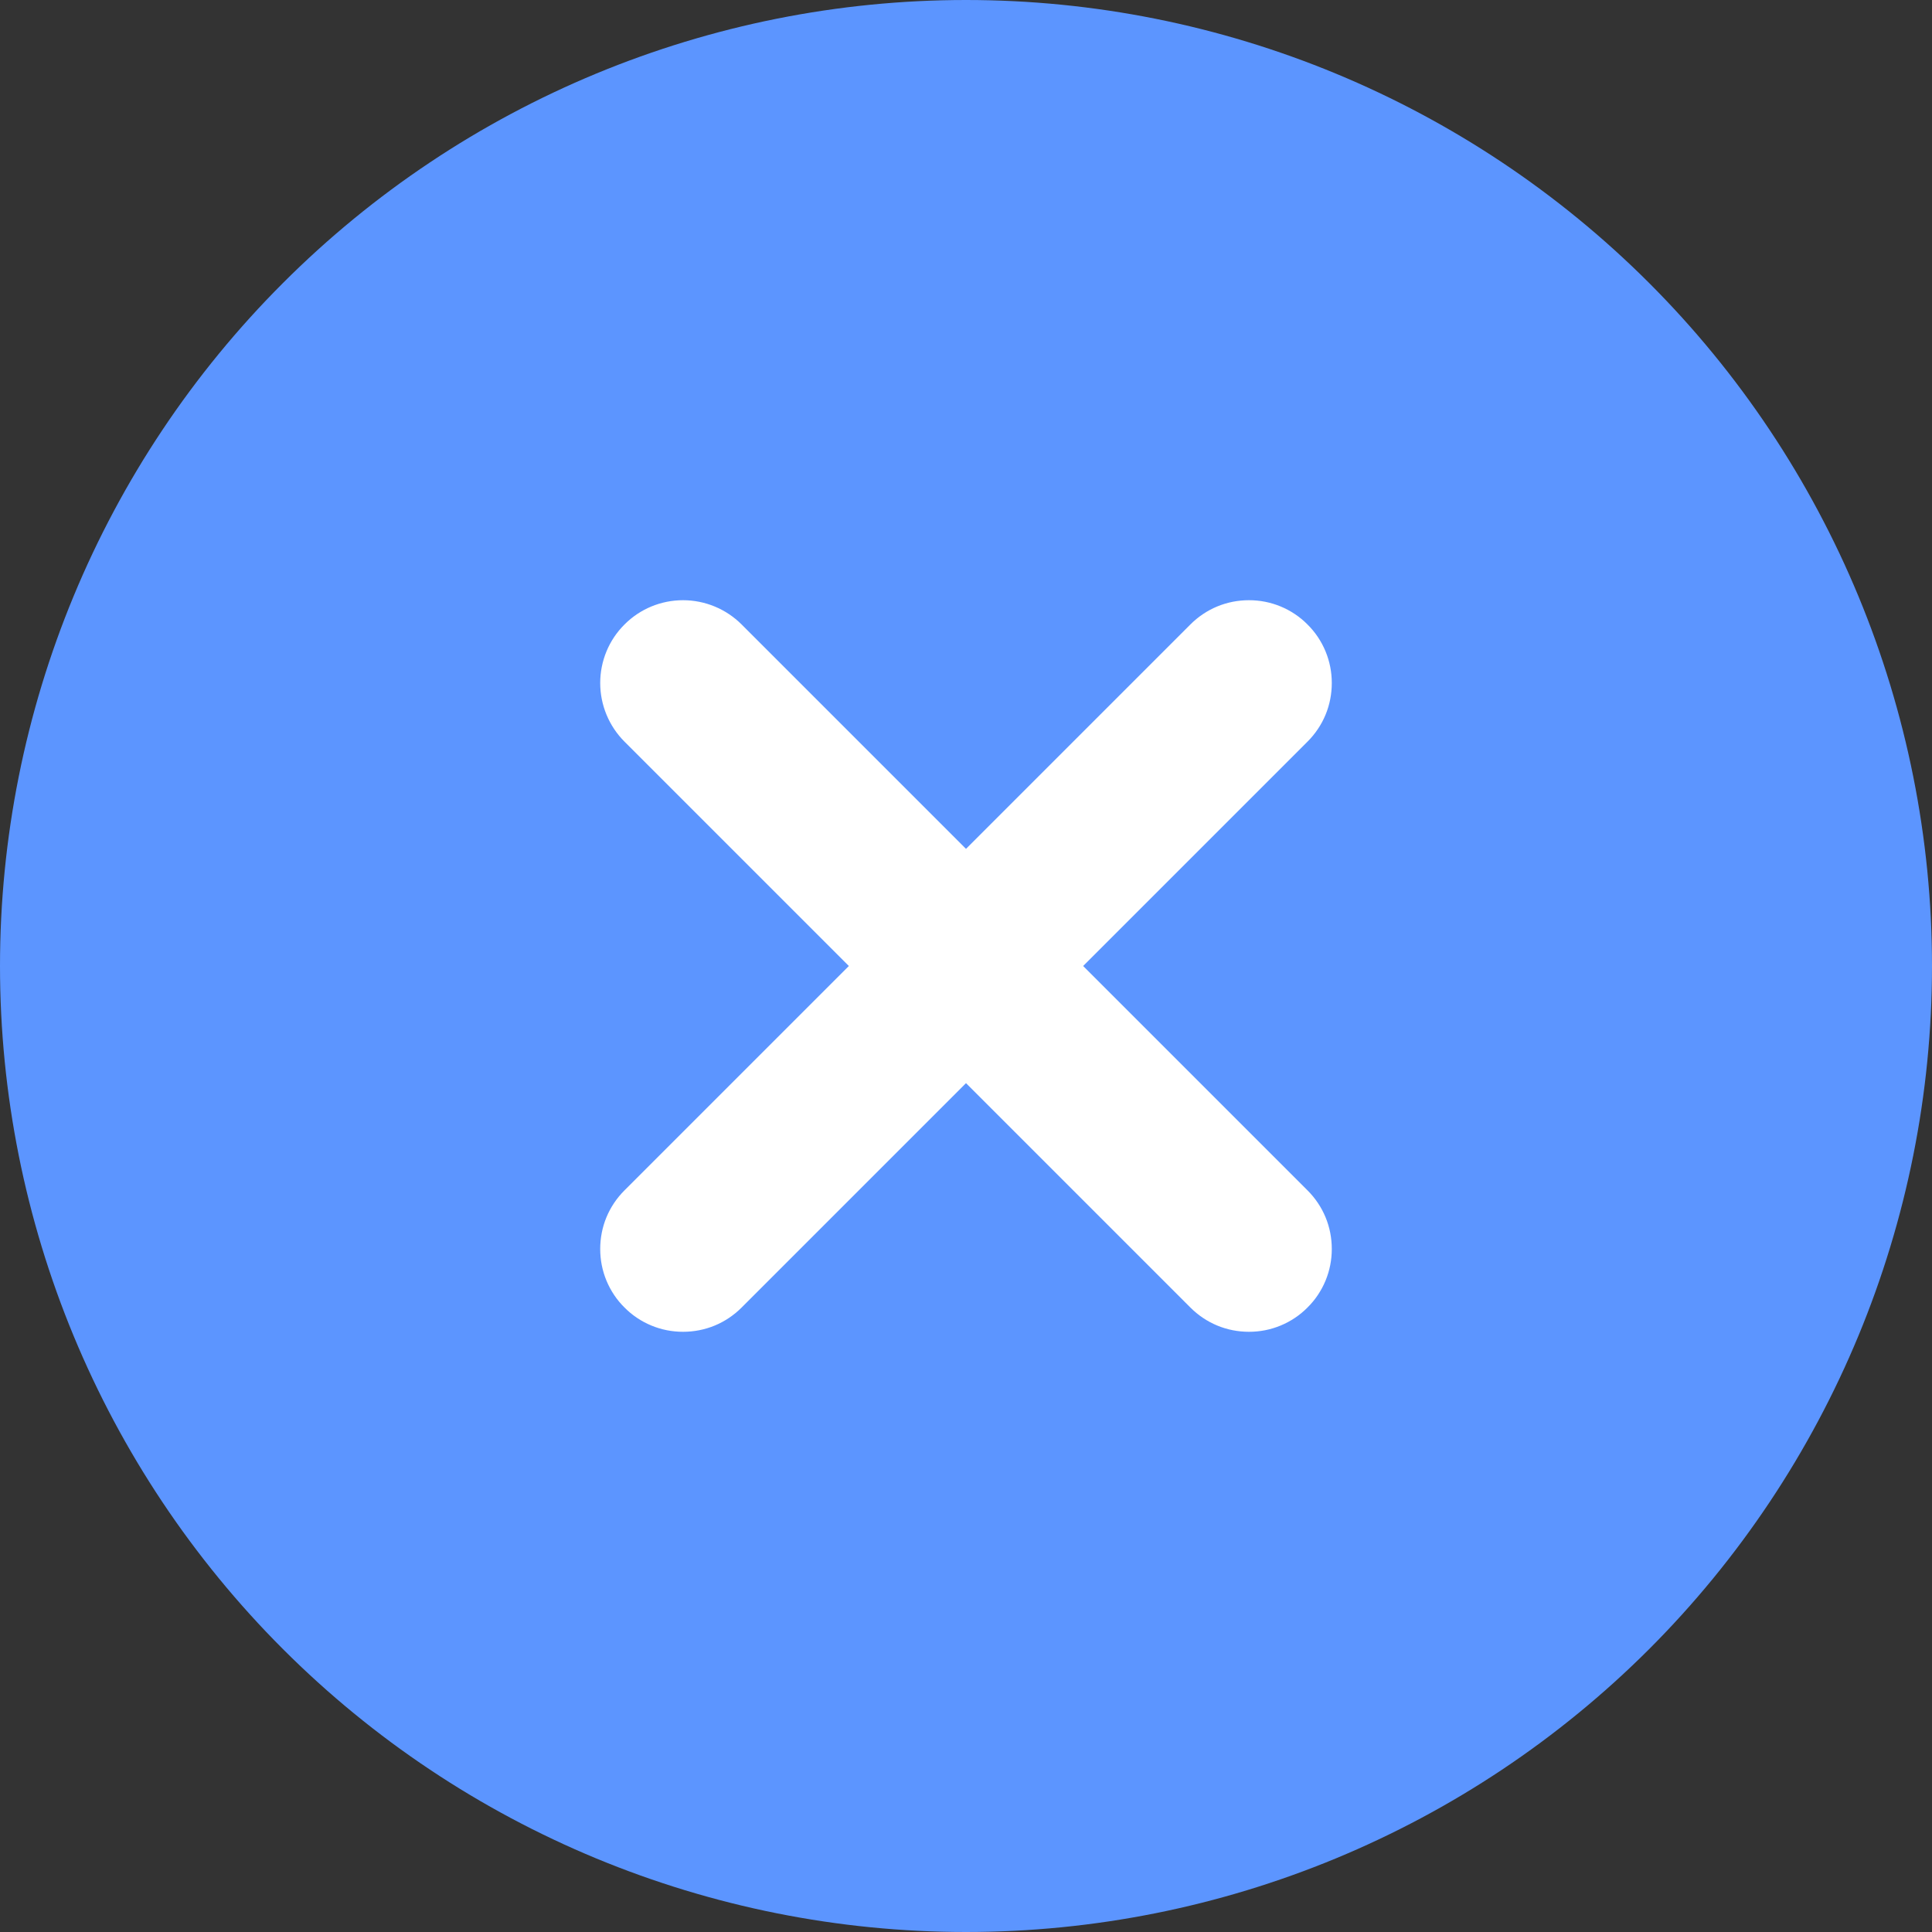
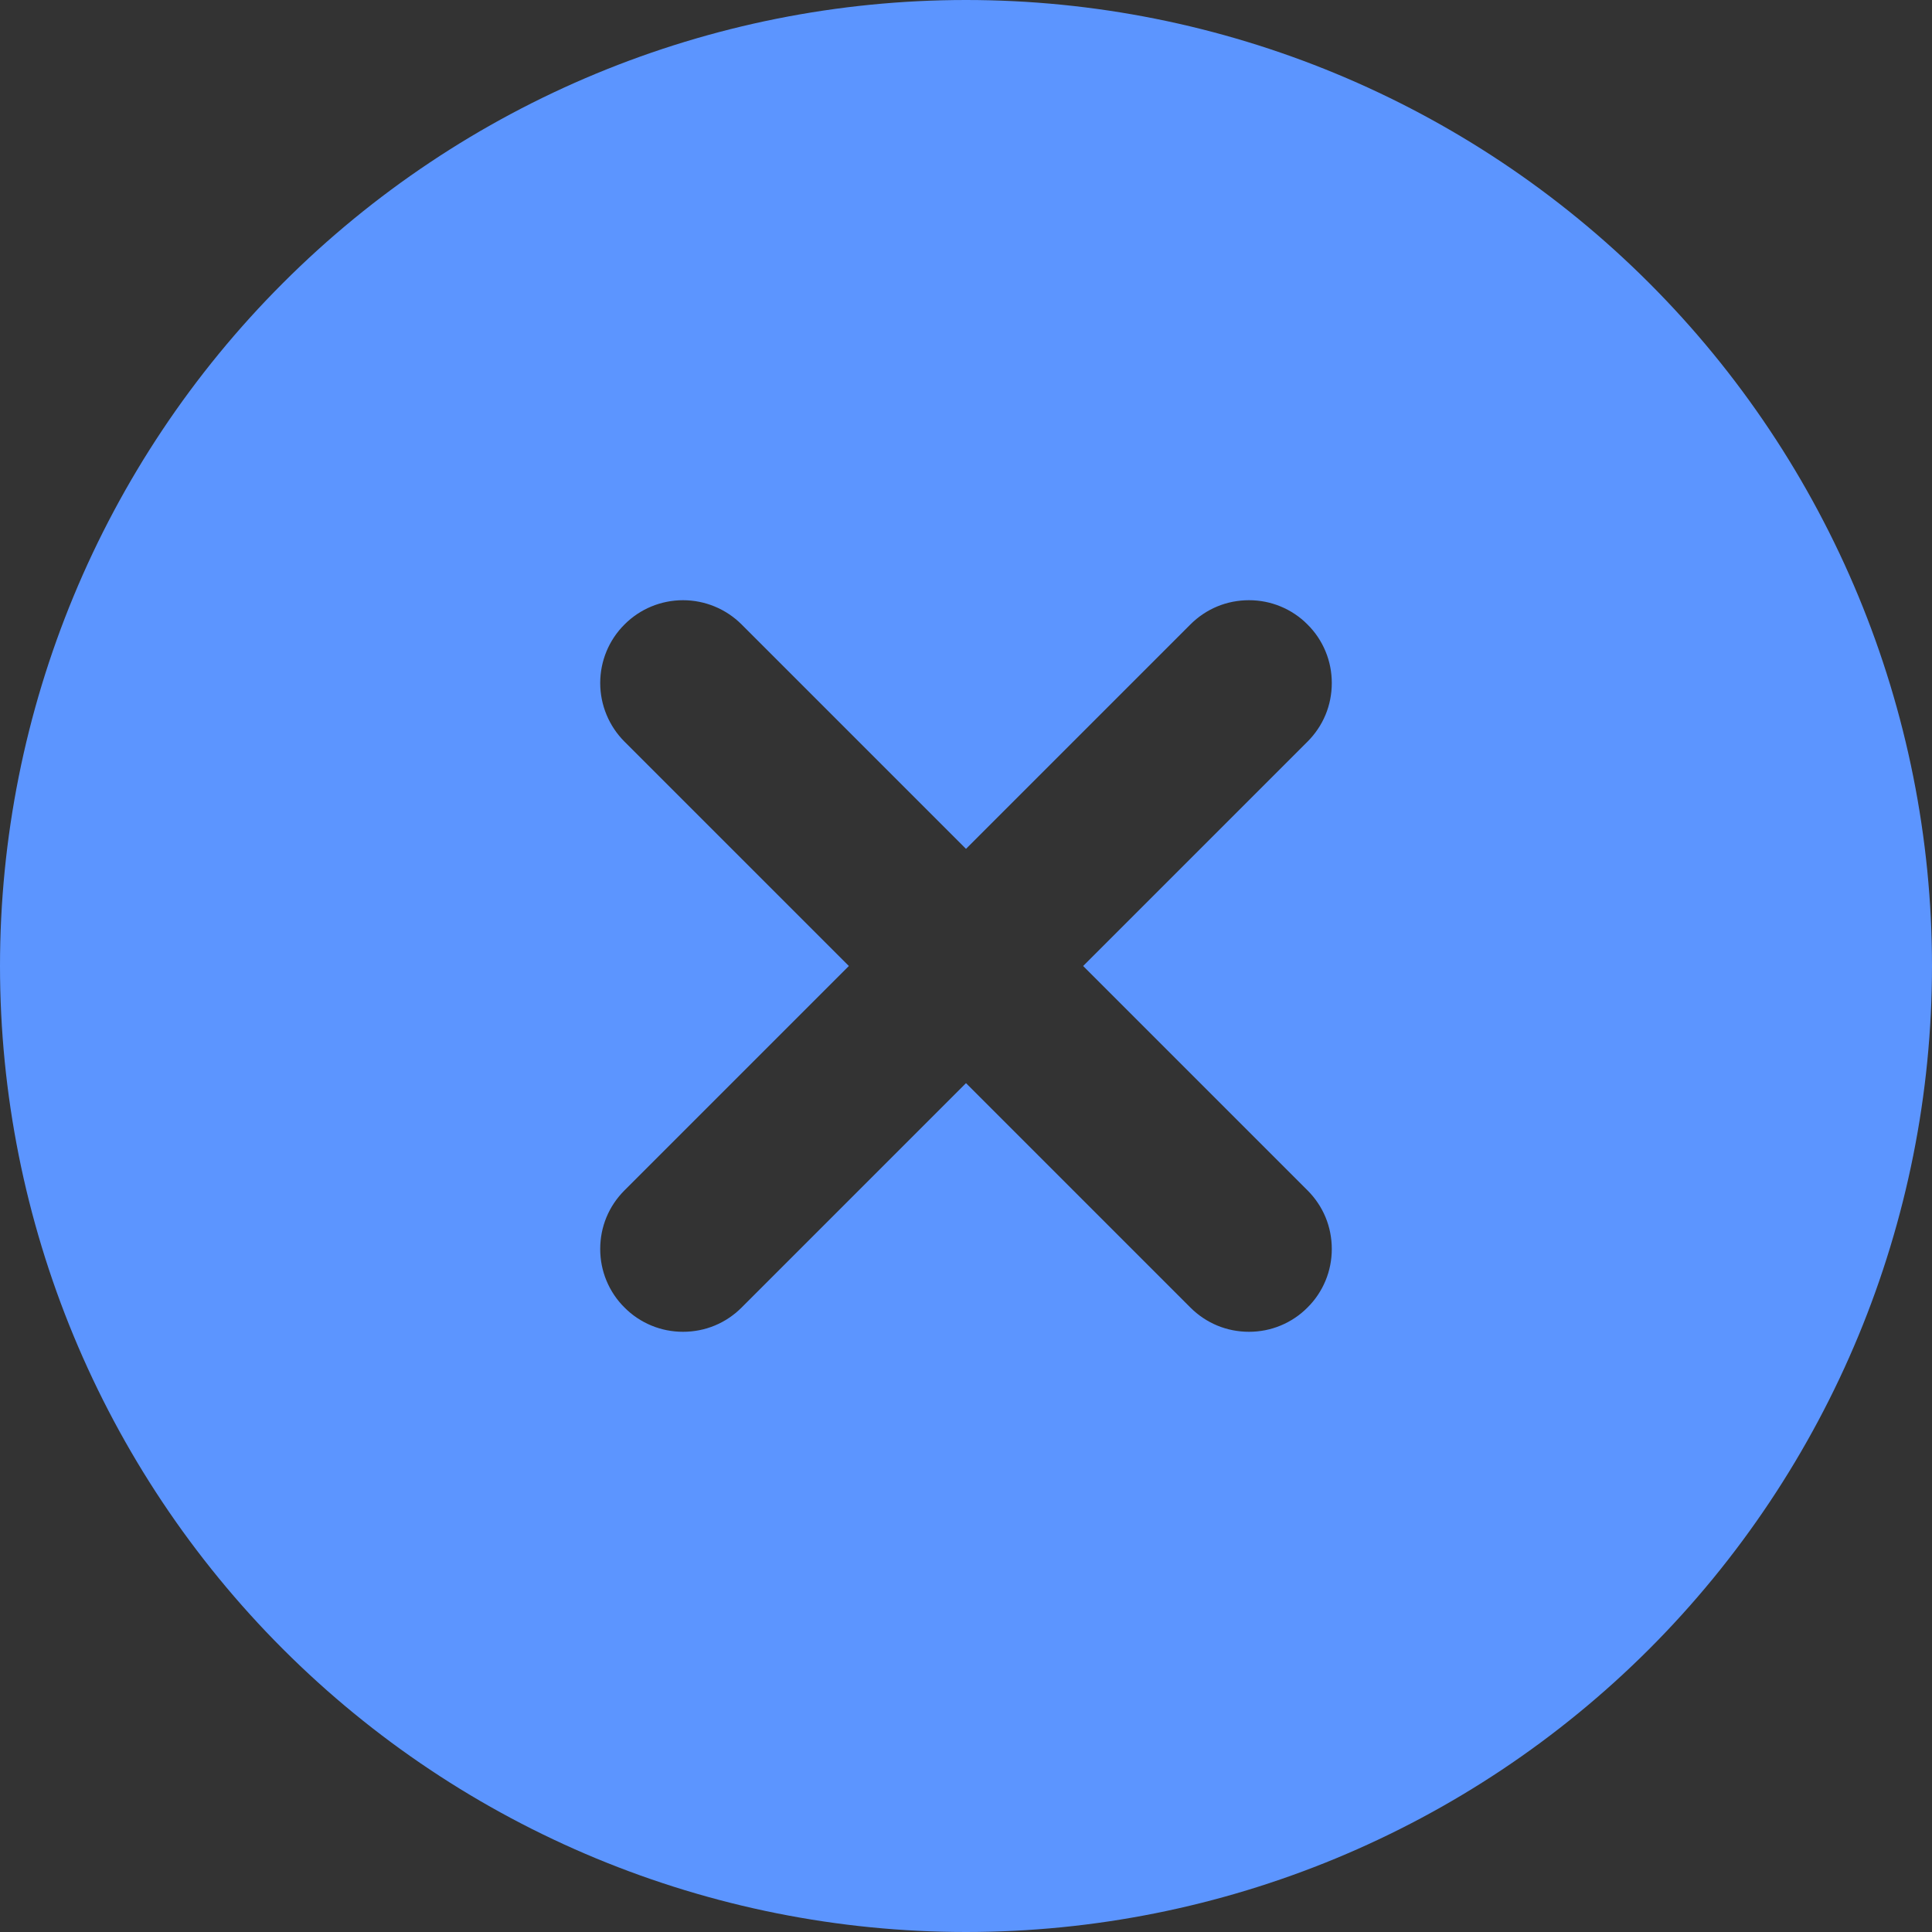
<svg xmlns="http://www.w3.org/2000/svg" width="15.75px" height="15.75px" viewBox="0 0 15.75 15.75" version="1.1">
  <rect x="0" y="0" width="15.75" height="15.75" fill="#333333" stroke="none" />
  <g id="svg-5">
-     <path d="M2.975 2.875L12.975 2.875L12.975 12.875L2.975 12.875L2.975 2.875Z" id="Rectangle" fill="#FFFFFF" fill-rule="evenodd" stroke="none" />
    <path d="M7.875 0C9.964 0 11.967 0.83 13.444 2.307C14.92 3.783 15.75 5.786 15.75 7.875C15.75 9.964 14.92 11.967 13.444 13.444C11.967 14.92 9.964 15.75 7.875 15.75C5.786 15.75 3.783 14.92 2.307 13.444C0.83 11.967 0 9.964 0 7.875C0 5.786 0.83 3.783 2.307 2.307C3.783 0.83 5.786 0 7.875 0L7.875 0ZM7.875 6.92L6.046 5.091C5.919 4.964 5.747 4.893 5.568 4.893C5.389 4.893 5.217 4.964 5.091 5.091C4.964 5.217 4.893 5.389 4.893 5.568C4.893 5.747 4.964 5.919 5.091 6.046L6.92 7.875L5.091 9.704C5.028 9.767 4.978 9.841 4.944 9.923C4.91 10.005 4.893 10.093 4.893 10.182C4.893 10.271 4.91 10.358 4.944 10.44C4.978 10.522 5.028 10.597 5.091 10.659C5.153 10.722 5.228 10.772 5.31 10.806C5.392 10.84 5.479 10.857 5.568 10.857C5.657 10.857 5.745 10.84 5.827 10.806C5.909 10.772 5.983 10.722 6.046 10.659L7.875 8.83L9.704 10.659C9.767 10.722 9.841 10.772 9.923 10.806C10.005 10.84 10.093 10.857 10.182 10.857C10.271 10.857 10.358 10.84 10.44 10.806C10.522 10.772 10.597 10.722 10.659 10.659C10.722 10.597 10.772 10.522 10.806 10.44C10.84 10.358 10.857 10.271 10.857 10.182C10.857 10.093 10.84 10.005 10.806 9.923C10.772 9.841 10.722 9.767 10.659 9.704L8.83 7.875L10.659 6.046C10.722 5.983 10.772 5.909 10.806 5.827C10.84 5.745 10.857 5.657 10.857 5.568C10.857 5.479 10.84 5.392 10.806 5.31C10.772 5.228 10.722 5.153 10.659 5.091C10.597 5.028 10.522 4.978 10.44 4.944C10.358 4.91 10.271 4.893 10.182 4.893C10.093 4.893 10.005 4.91 9.923 4.944C9.841 4.978 9.767 5.028 9.704 5.091L7.875 6.92L7.875 6.92Z" id="Shape" fill="#5C95FF" fill-rule="evenodd" stroke="none" />
  </g>
</svg>